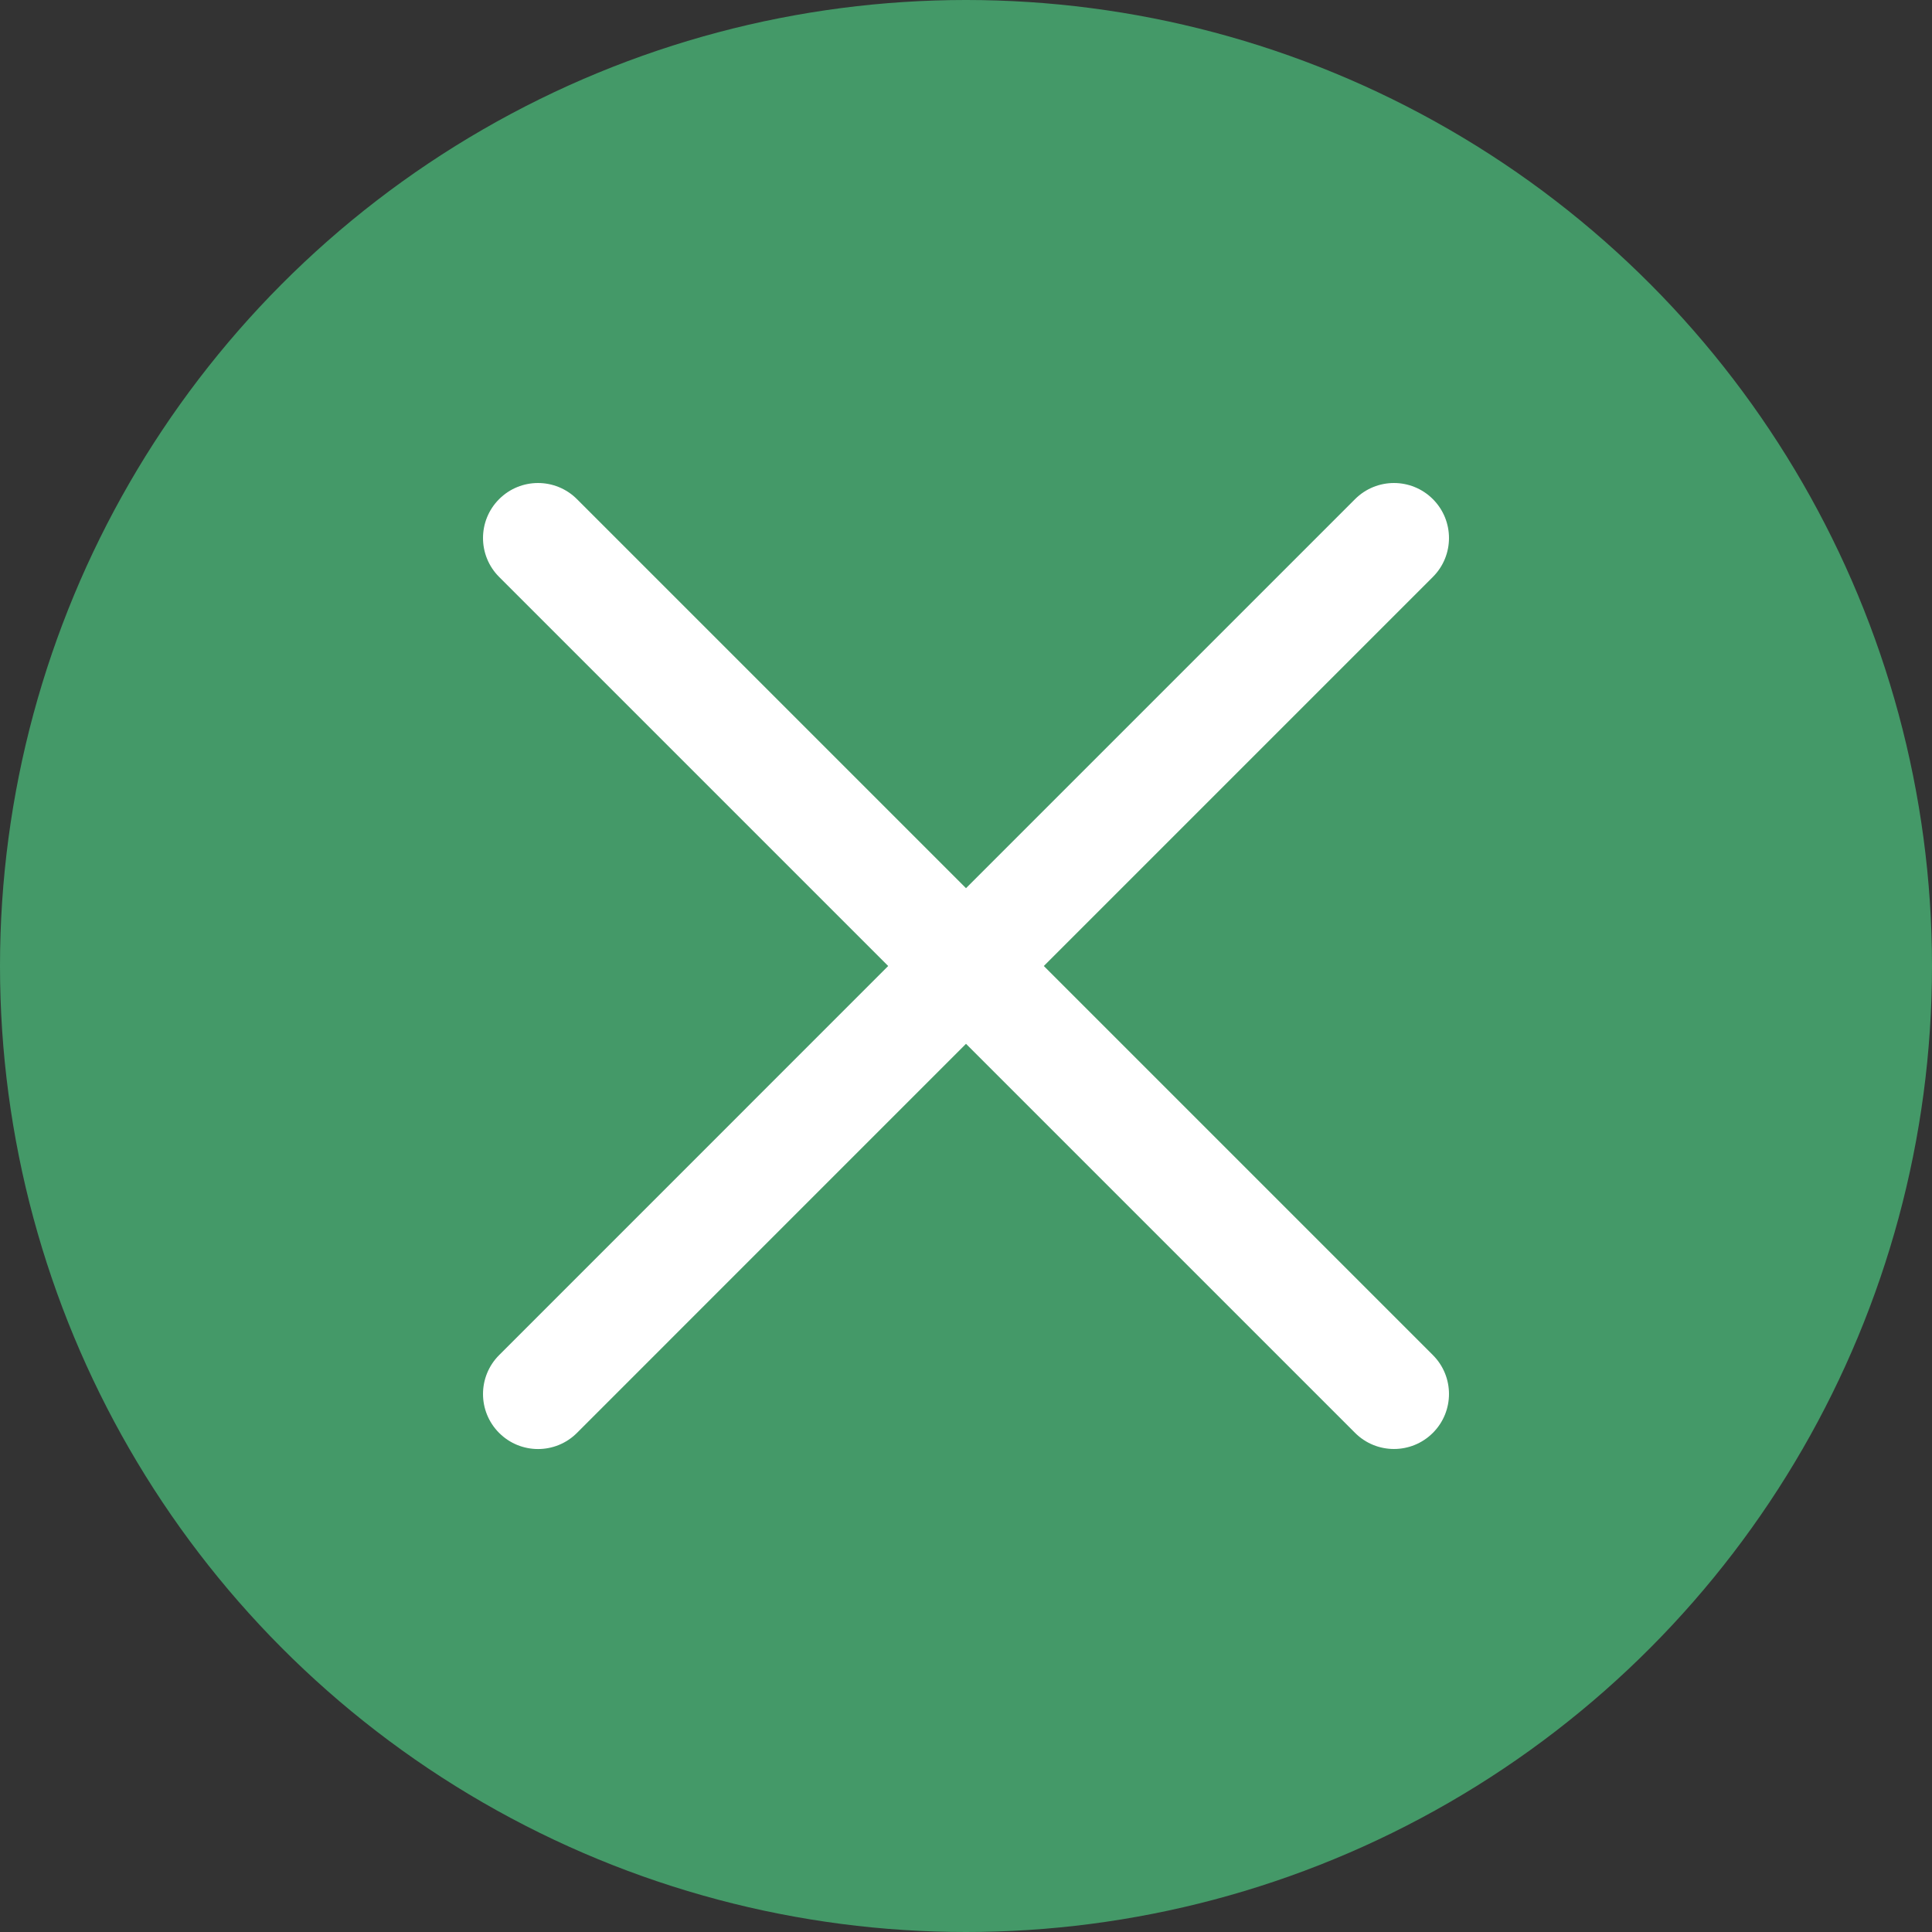
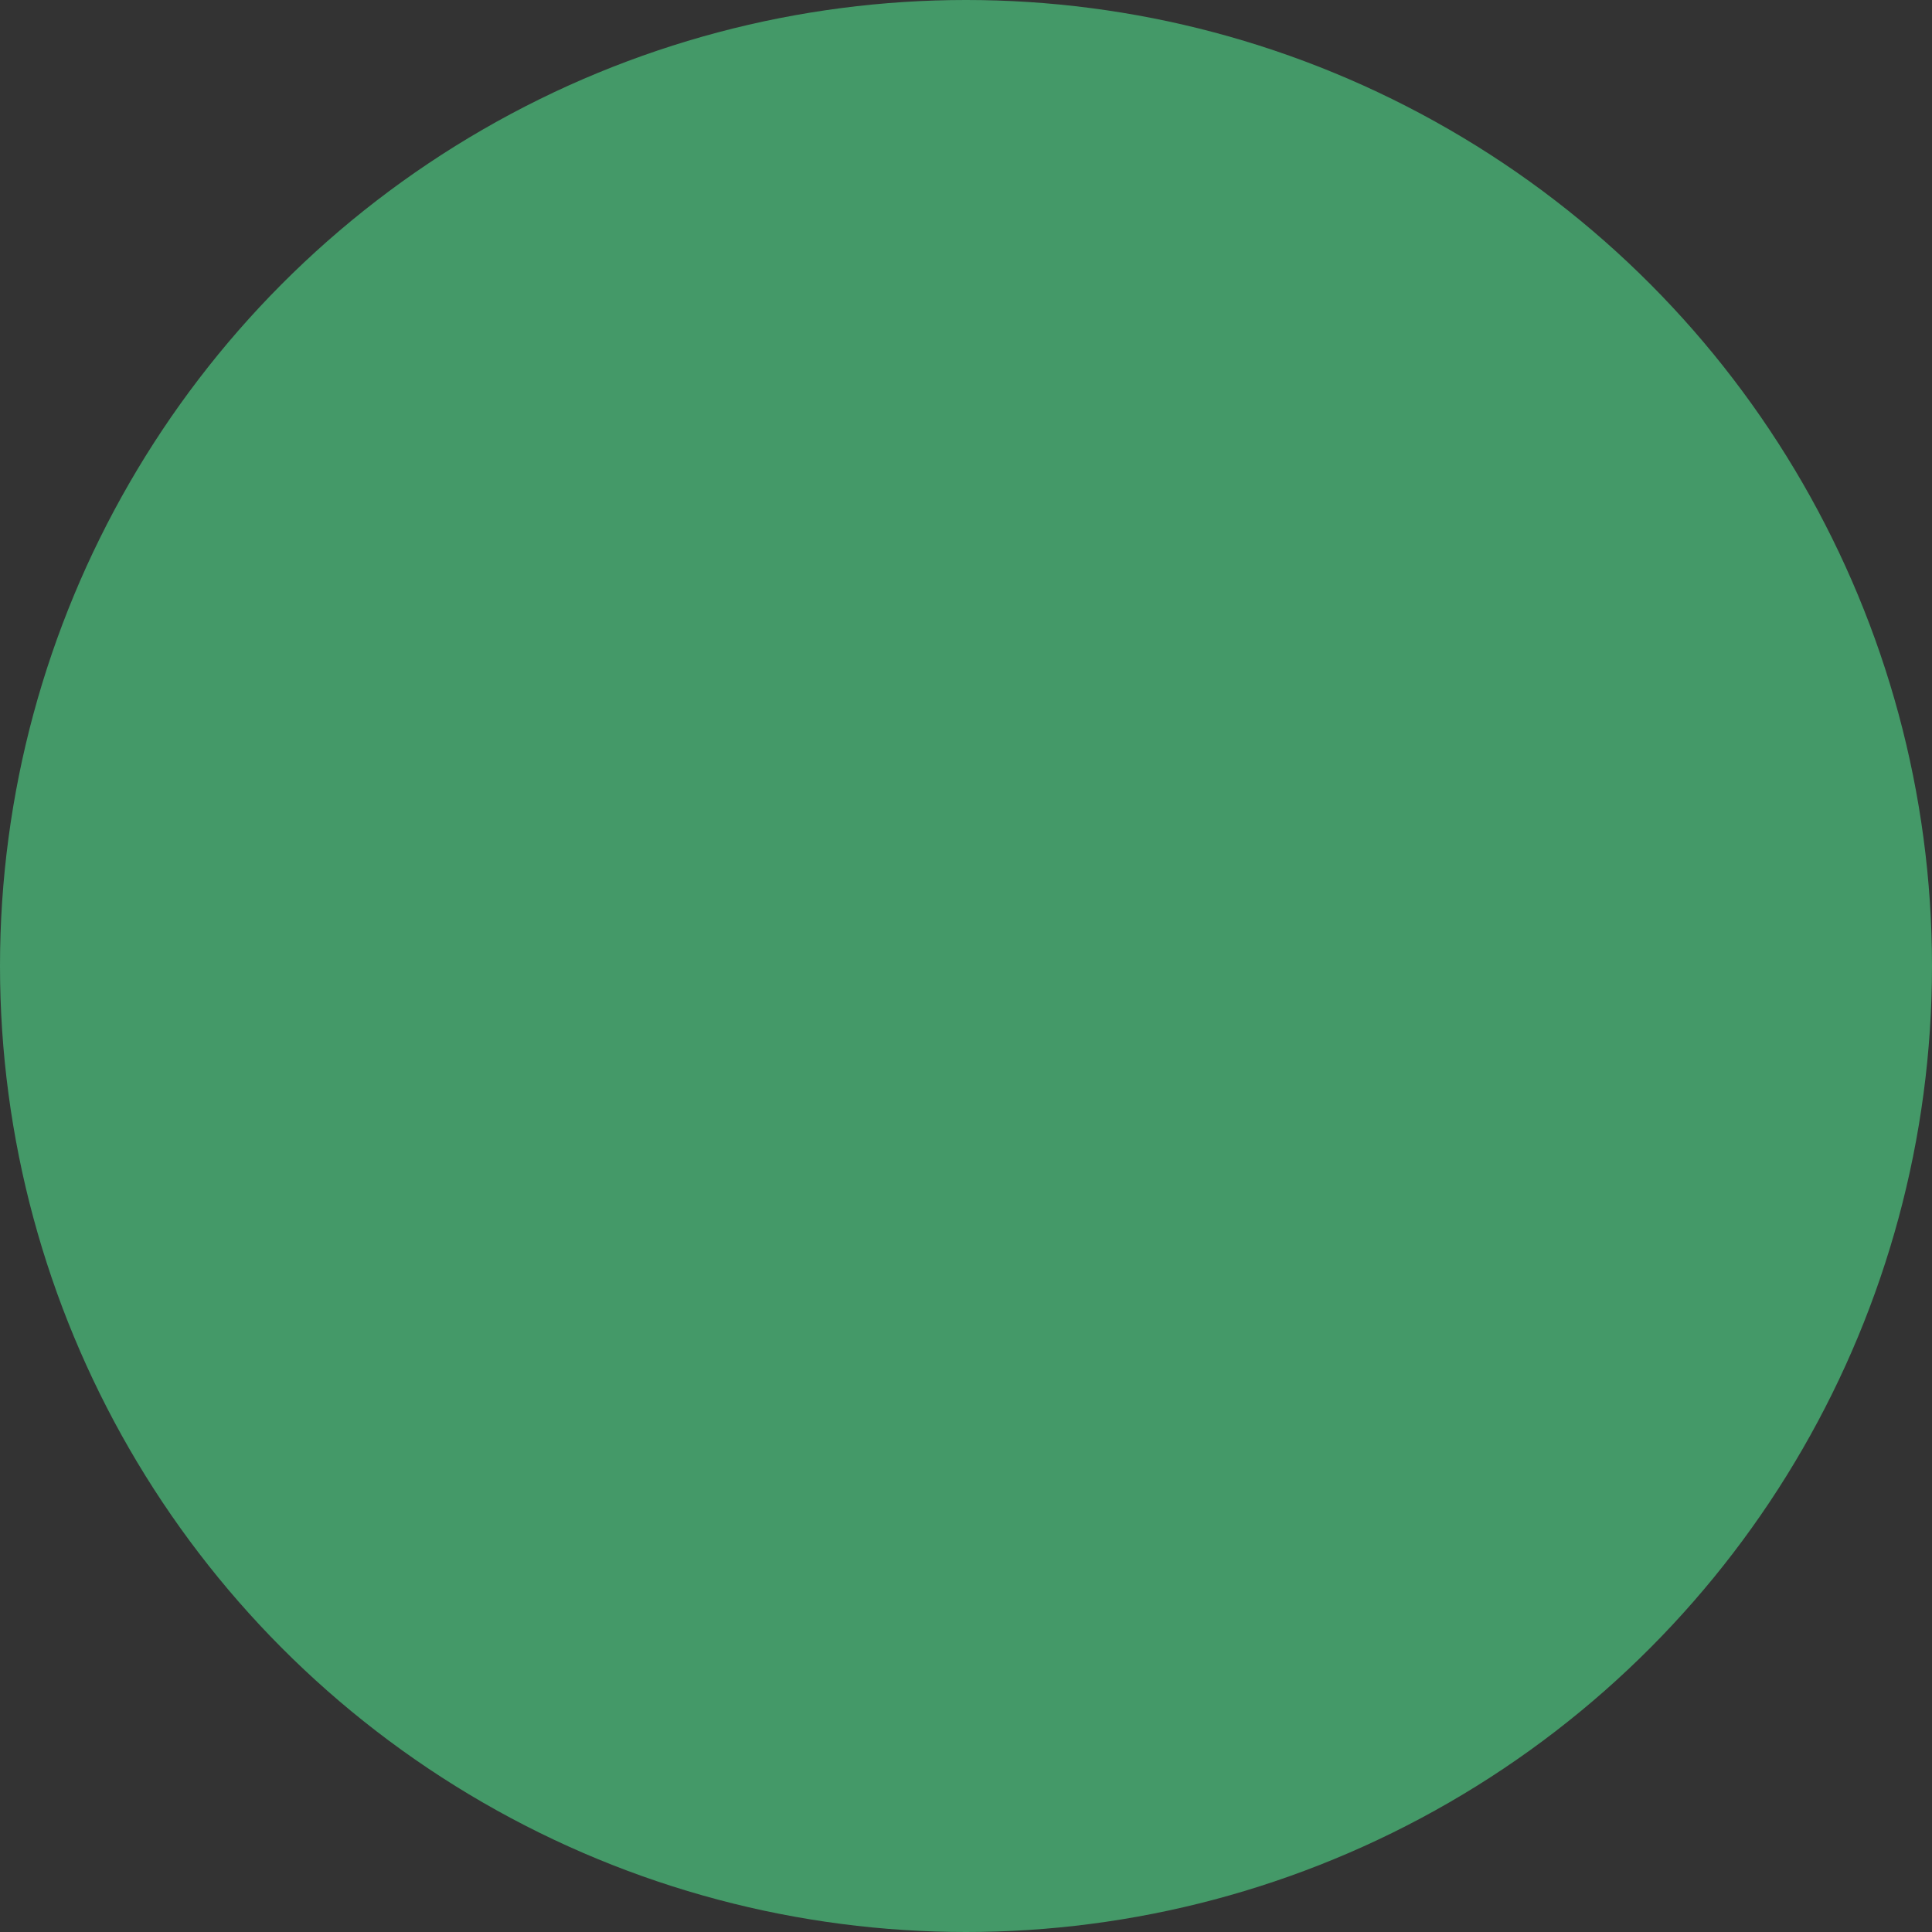
<svg xmlns="http://www.w3.org/2000/svg" width="40" height="40" viewBox="0 0 40 40" fill="none">
  <rect x="0" y="0" width="40" height="40" fill="#333333" stroke="none" />
  <circle cx="20" cy="20" r="20" fill="#449968" />
-   <path fill-rule="evenodd" clip-rule="evenodd" d="M11.945 10.334C11.5 9.889 10.778 9.889 10.334 10.334C9.889 10.778 9.889 11.5 10.334 11.945L18.389 20L10.334 28.056C9.889 28.501 9.889 29.222 10.334 29.667C10.779 30.112 11.5 30.112 11.945 29.667L20 21.611L28.055 29.666C28.5 30.111 29.221 30.111 29.666 29.666C30.111 29.221 30.111 28.5 29.666 28.055L21.611 20L29.666 11.945C30.111 11.5 30.111 10.779 29.666 10.334C29.221 9.889 28.5 9.889 28.055 10.334L20 18.389L11.945 10.334Z" fill="white" />
</svg>